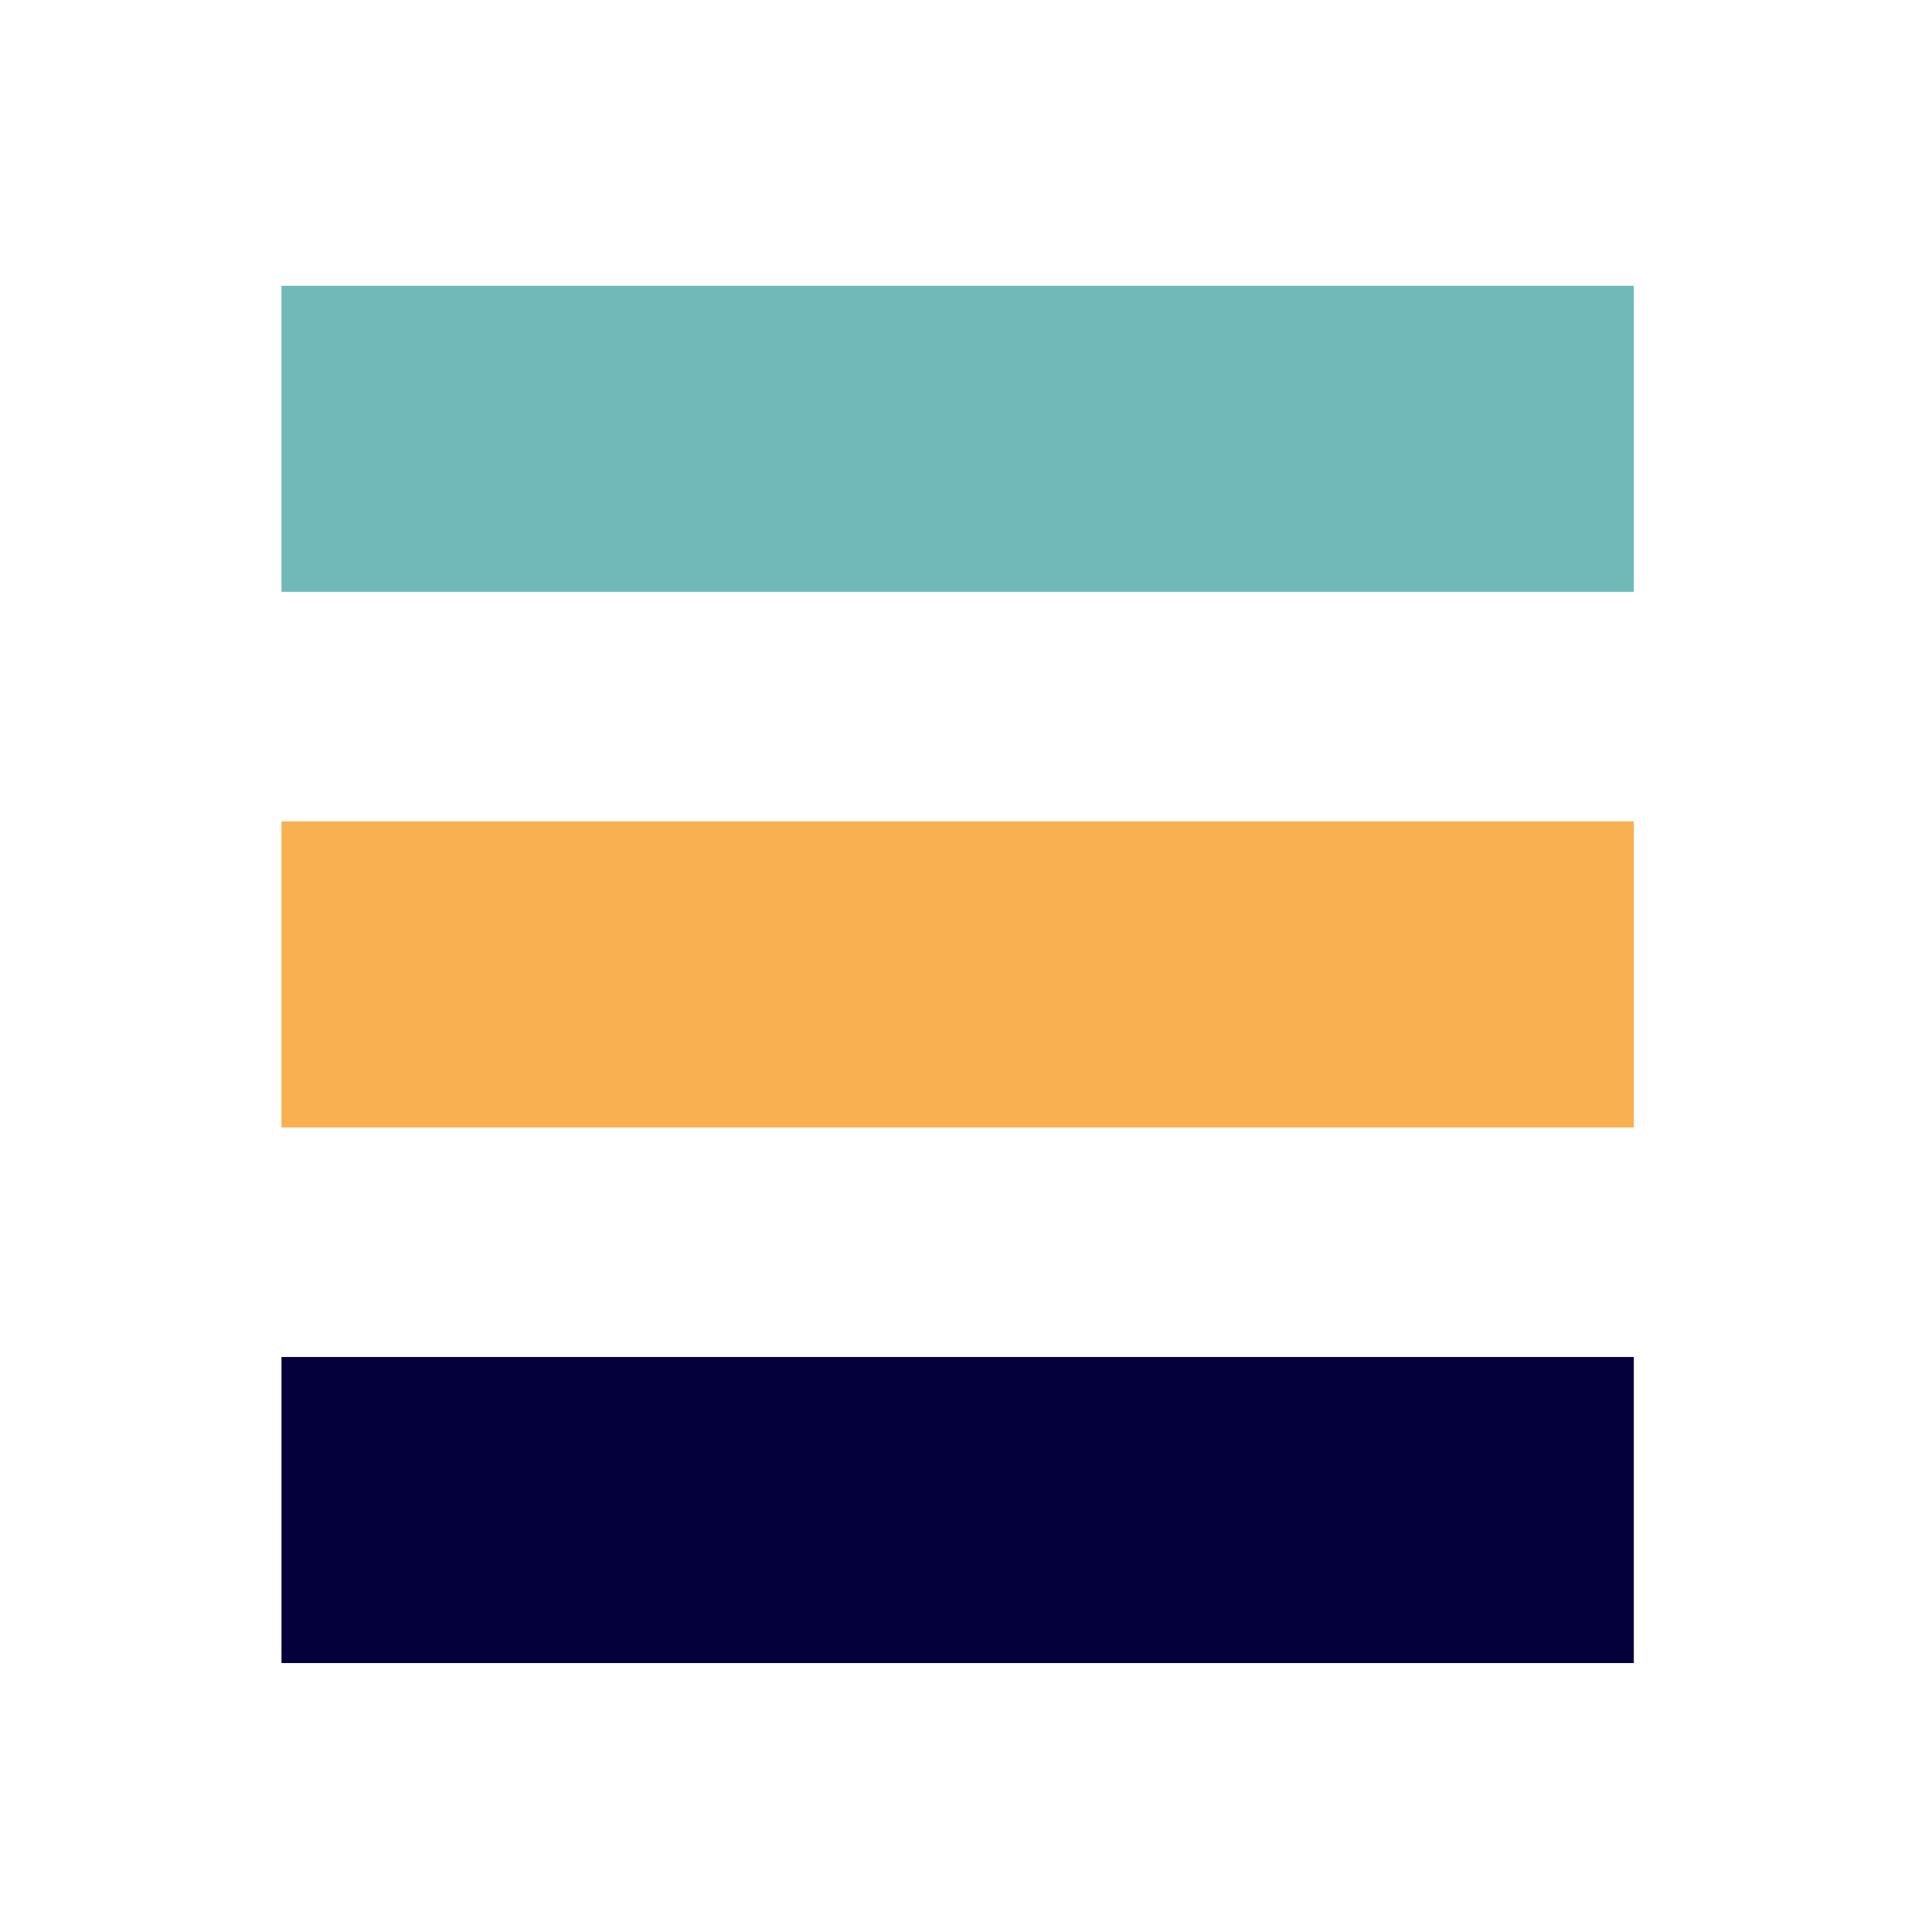
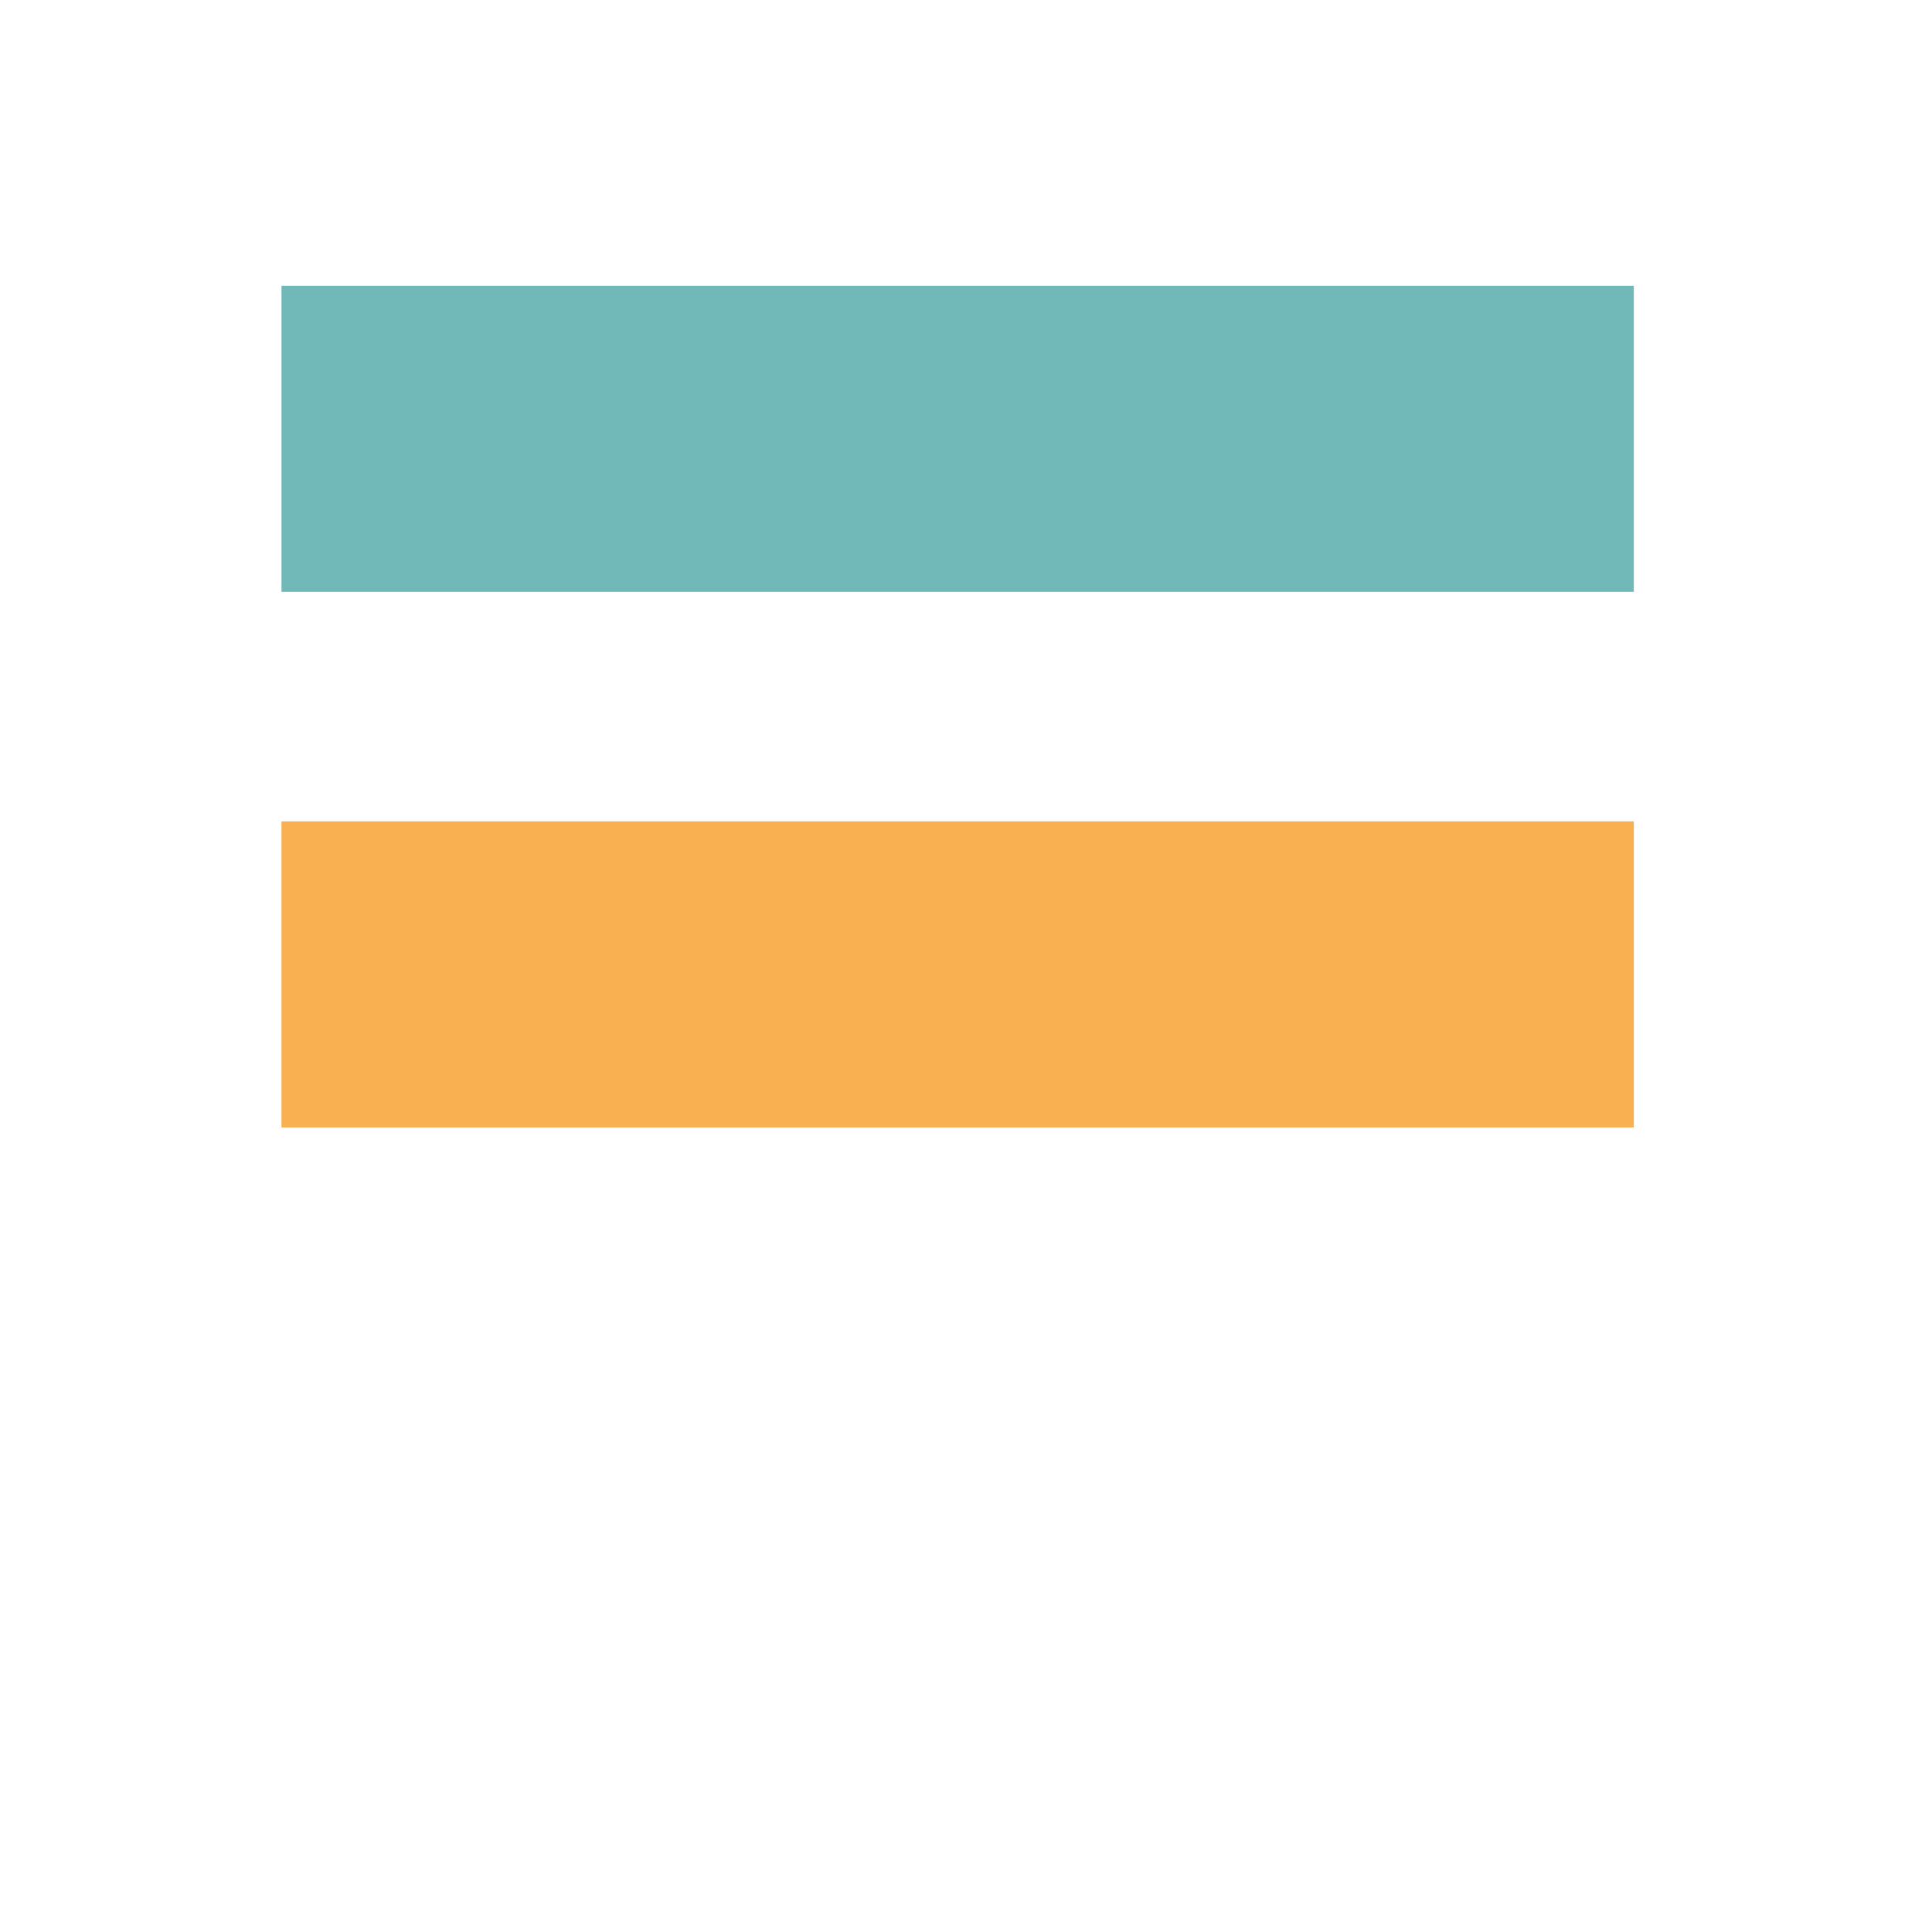
<svg xmlns="http://www.w3.org/2000/svg" width="101" height="101" viewBox="0 0 101 101" fill="none">
  <rect x="14.715" y="14.94" width="70.697" height="16" fill="#71B9B9" />
  <rect x="14.715" y="42.94" width="70.697" height="16" fill="#F9B050" />
-   <rect x="14.715" y="70.94" width="70.697" height="16" fill="#04003B" />
</svg>